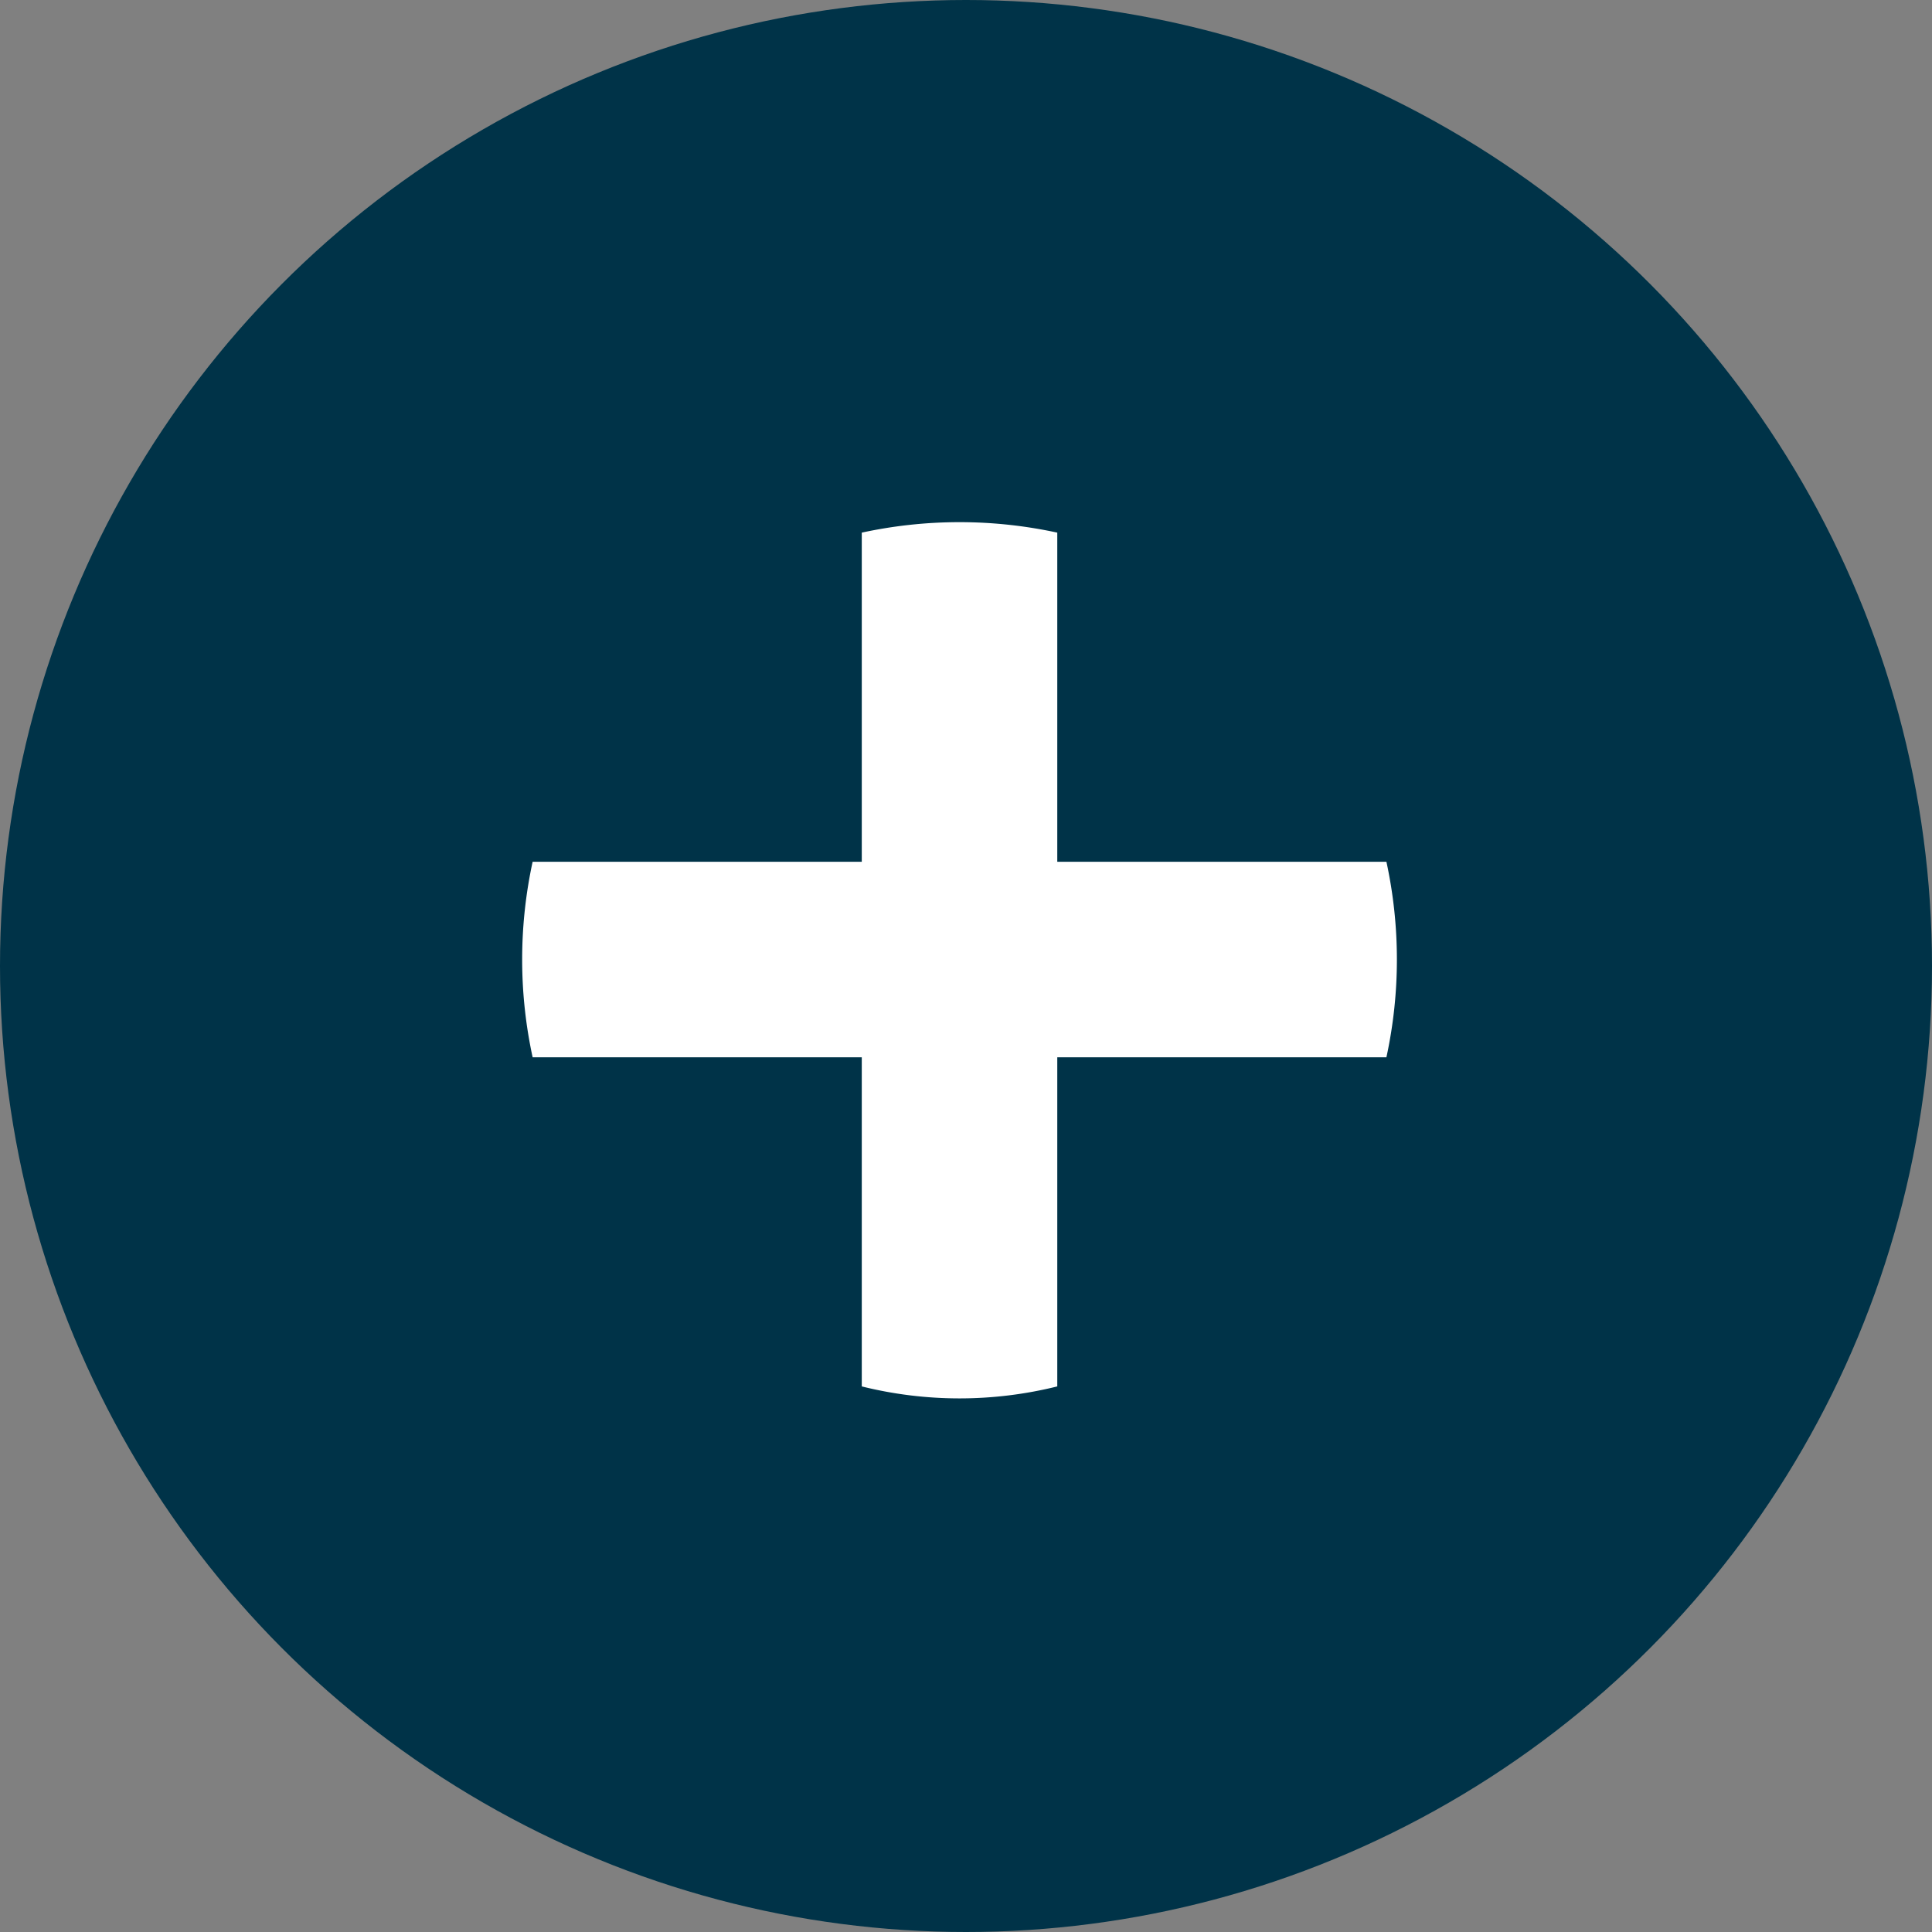
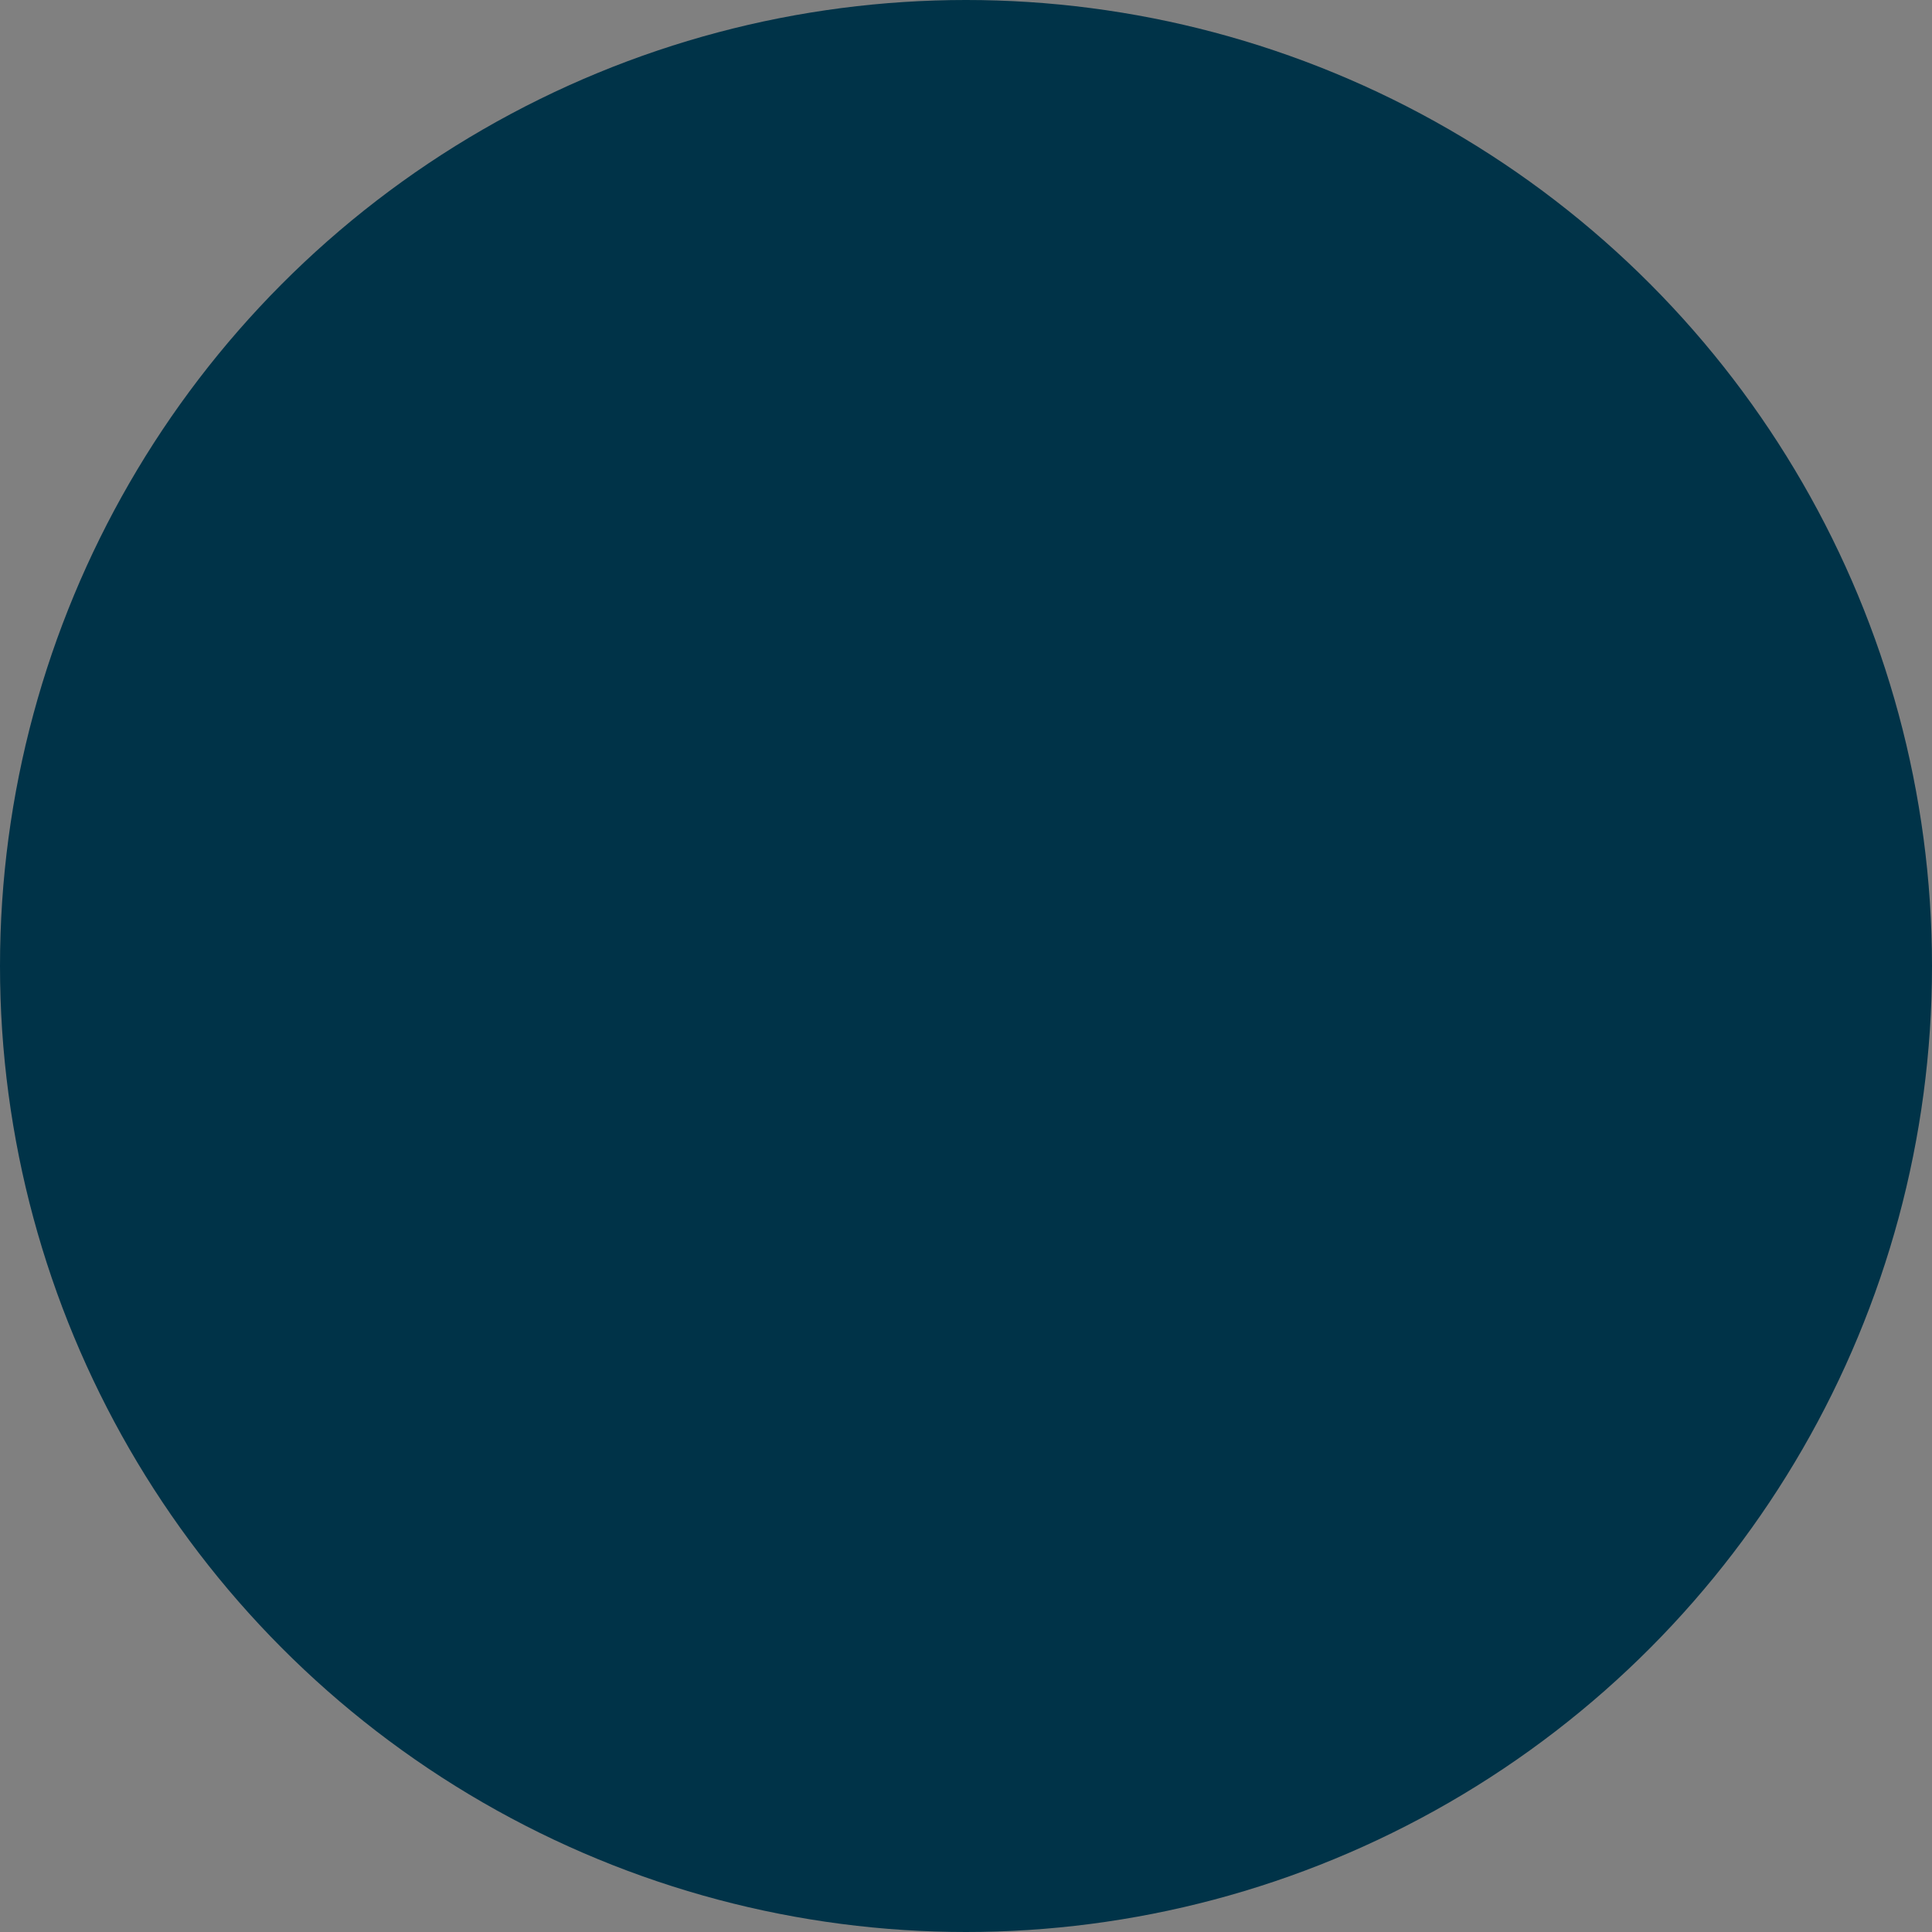
<svg xmlns="http://www.w3.org/2000/svg" width="74" height="74" viewBox="0 0 74 74">
  <rect x="0" y="0" width="74" height="74" fill="#808080" stroke="none" />
  <g id="Group_3570" transform="translate(-1406 -4603)">
    <circle id="Ellipse_145" cx="37" cy="37" r="37" transform="translate(1406 4603)" fill="#003348" />
-     <path id="Path_10076" d="M22.36-9.544H9.753V-22.151a17.672,17.672,0,0,0-7.488,0V-9.544H-10.342a17.672,17.672,0,0,0,0,7.488H2.265V10.551a15.517,15.517,0,0,0,7.488,0V-2.056H22.36A17.672,17.672,0,0,0,22.36-9.544Z" transform="translate(1436.743 4645.552)" fill="#fff" />
  </g>
</svg>